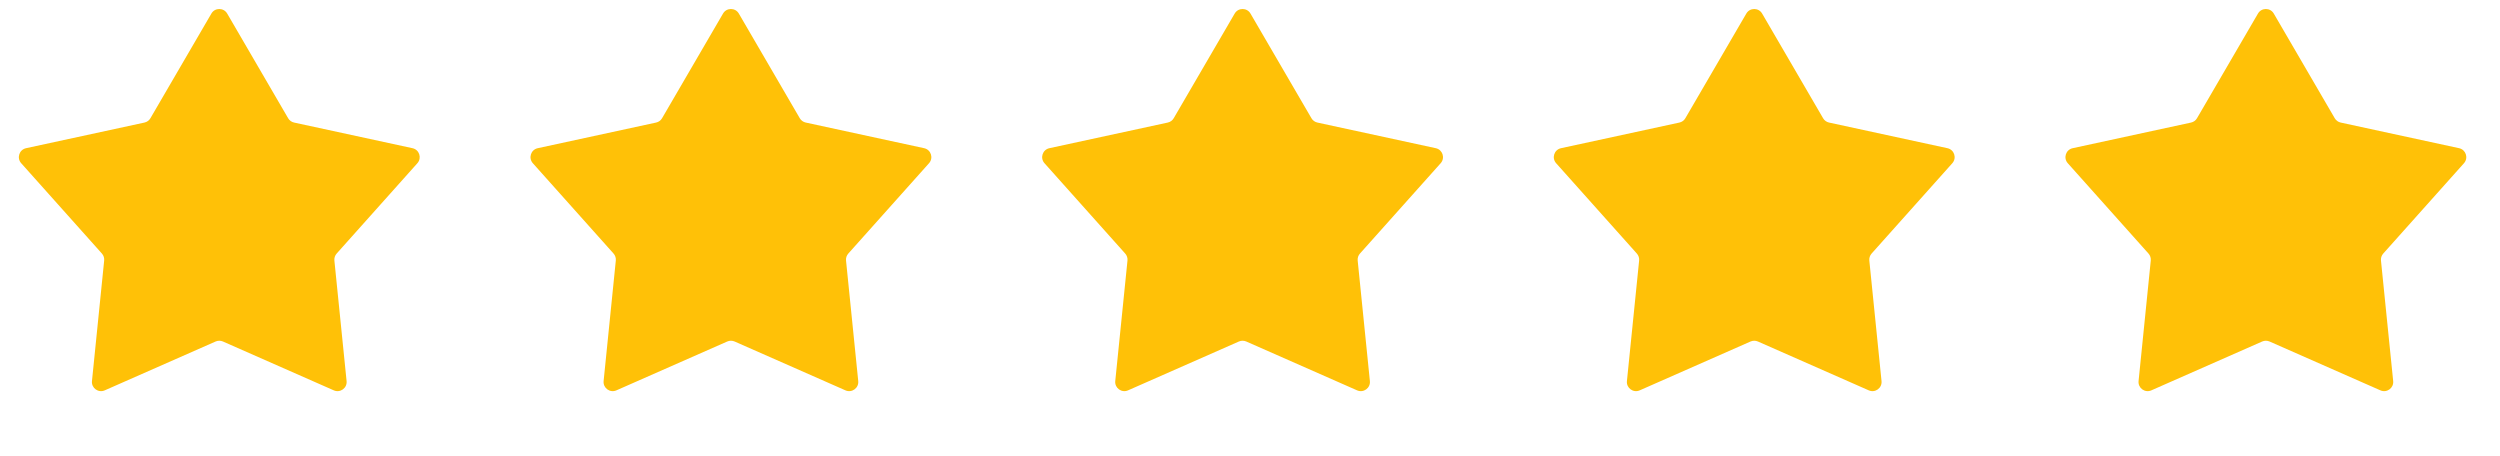
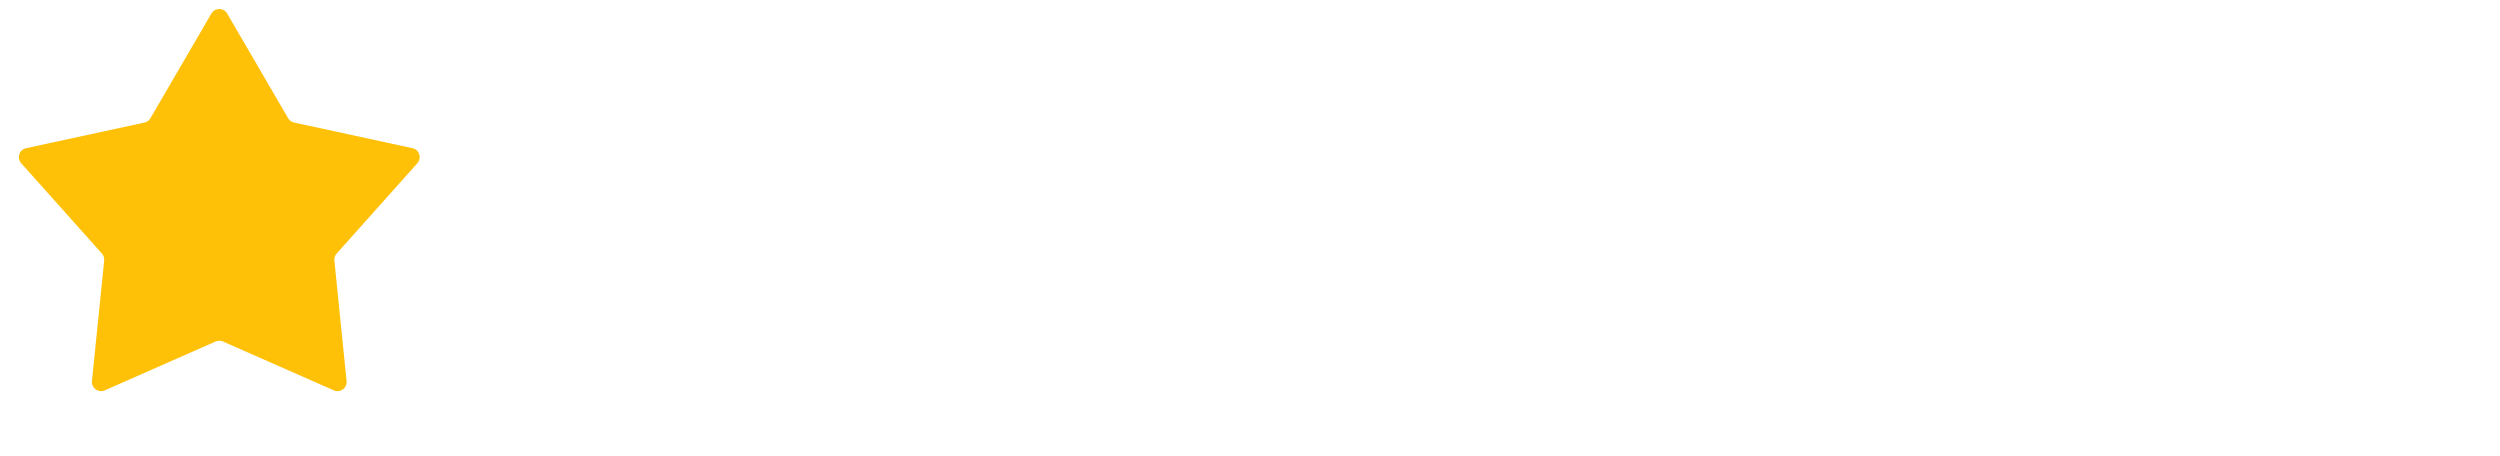
<svg xmlns="http://www.w3.org/2000/svg" width="126" height="23" viewBox="0 0 126 23" fill="none">
  <path d="M10.654 0.683C10.831 0.378 11.272 0.378 11.45 0.683L14.522 5.959C14.587 6.071 14.696 6.15 14.823 6.177L20.79 7.469C21.135 7.544 21.271 7.963 21.036 8.226L16.968 12.779C16.882 12.875 16.84 13.003 16.853 13.132L17.468 19.206C17.504 19.557 17.147 19.816 16.824 19.674L11.237 17.212C11.119 17.16 10.984 17.16 10.866 17.212L5.279 19.674C4.956 19.816 4.6 19.557 4.635 19.206L5.25 13.132C5.263 13.003 5.222 12.875 5.136 12.779L1.068 8.226C0.833 7.963 0.969 7.544 1.314 7.469L7.281 6.177C7.407 6.15 7.516 6.071 7.581 5.959L10.654 0.683Z" fill="#FFC107" />
-   <path d="M36.441 0.683C36.618 0.378 37.059 0.378 37.237 0.683L40.309 5.959C40.374 6.071 40.484 6.15 40.61 6.177L46.577 7.469C46.922 7.544 47.058 7.963 46.823 8.226L42.755 12.779C42.669 12.875 42.627 13.003 42.64 13.132L43.255 19.206C43.291 19.557 42.934 19.816 42.611 19.674L37.025 17.212C36.906 17.16 36.771 17.16 36.653 17.212L31.066 19.674C30.743 19.816 30.387 19.557 30.422 19.206L31.037 13.132C31.05 13.003 31.009 12.875 30.923 12.779L26.855 8.226C26.62 7.963 26.756 7.544 27.101 7.469L33.068 6.177C33.194 6.15 33.303 6.071 33.368 5.959L36.441 0.683Z" fill="#FFC107" />
-   <path d="M62.228 0.683C62.406 0.378 62.846 0.378 63.024 0.683L66.097 5.959C66.162 6.071 66.271 6.15 66.397 6.177L72.364 7.469C72.709 7.544 72.845 7.963 72.61 8.226L68.542 12.779C68.456 12.875 68.414 13.003 68.427 13.132L69.042 19.206C69.078 19.557 68.721 19.816 68.398 19.674L62.812 17.212C62.693 17.16 62.559 17.16 62.44 17.212L56.853 19.674C56.53 19.816 56.174 19.557 56.209 19.206L56.825 13.132C56.838 13.003 56.796 12.875 56.71 12.779L52.642 8.226C52.407 7.963 52.543 7.544 52.888 7.469L58.855 6.177C58.981 6.15 59.09 6.071 59.155 5.959L62.228 0.683Z" fill="#FFC107" />
-   <path d="M88.015 0.683C88.193 0.378 88.633 0.378 88.811 0.683L91.884 5.959C91.949 6.071 92.058 6.15 92.184 6.177L98.151 7.469C98.496 7.544 98.632 7.963 98.397 8.226L94.329 12.779C94.243 12.875 94.201 13.003 94.214 13.132L94.829 19.206C94.865 19.557 94.508 19.816 94.186 19.674L88.599 17.212C88.48 17.16 88.346 17.16 88.227 17.212L82.641 19.674C82.317 19.816 81.961 19.557 81.997 19.206L82.612 13.132C82.625 13.003 82.583 12.875 82.497 12.779L78.429 8.226C78.194 7.963 78.33 7.544 78.675 7.469L84.642 6.177C84.768 6.15 84.877 6.071 84.942 5.959L88.015 0.683Z" fill="#FFC107" />
-   <path d="M113.802 0.683C113.98 0.378 114.42 0.378 114.598 0.683L117.671 5.959C117.736 6.071 117.845 6.15 117.971 6.177L123.938 7.469C124.283 7.544 124.419 7.963 124.184 8.226L120.116 12.779C120.03 12.875 119.988 13.003 120.001 13.132L120.616 19.206C120.652 19.557 120.296 19.816 119.973 19.674L114.386 17.212C114.267 17.16 114.133 17.16 114.014 17.212L108.428 19.674C108.105 19.816 107.748 19.557 107.784 19.206L108.399 13.132C108.412 13.003 108.37 12.875 108.284 12.779L104.216 8.226C103.981 7.963 104.117 7.544 104.462 7.469L110.429 6.177C110.555 6.15 110.664 6.071 110.729 5.959L113.802 0.683Z" fill="#FFC107" />
</svg>